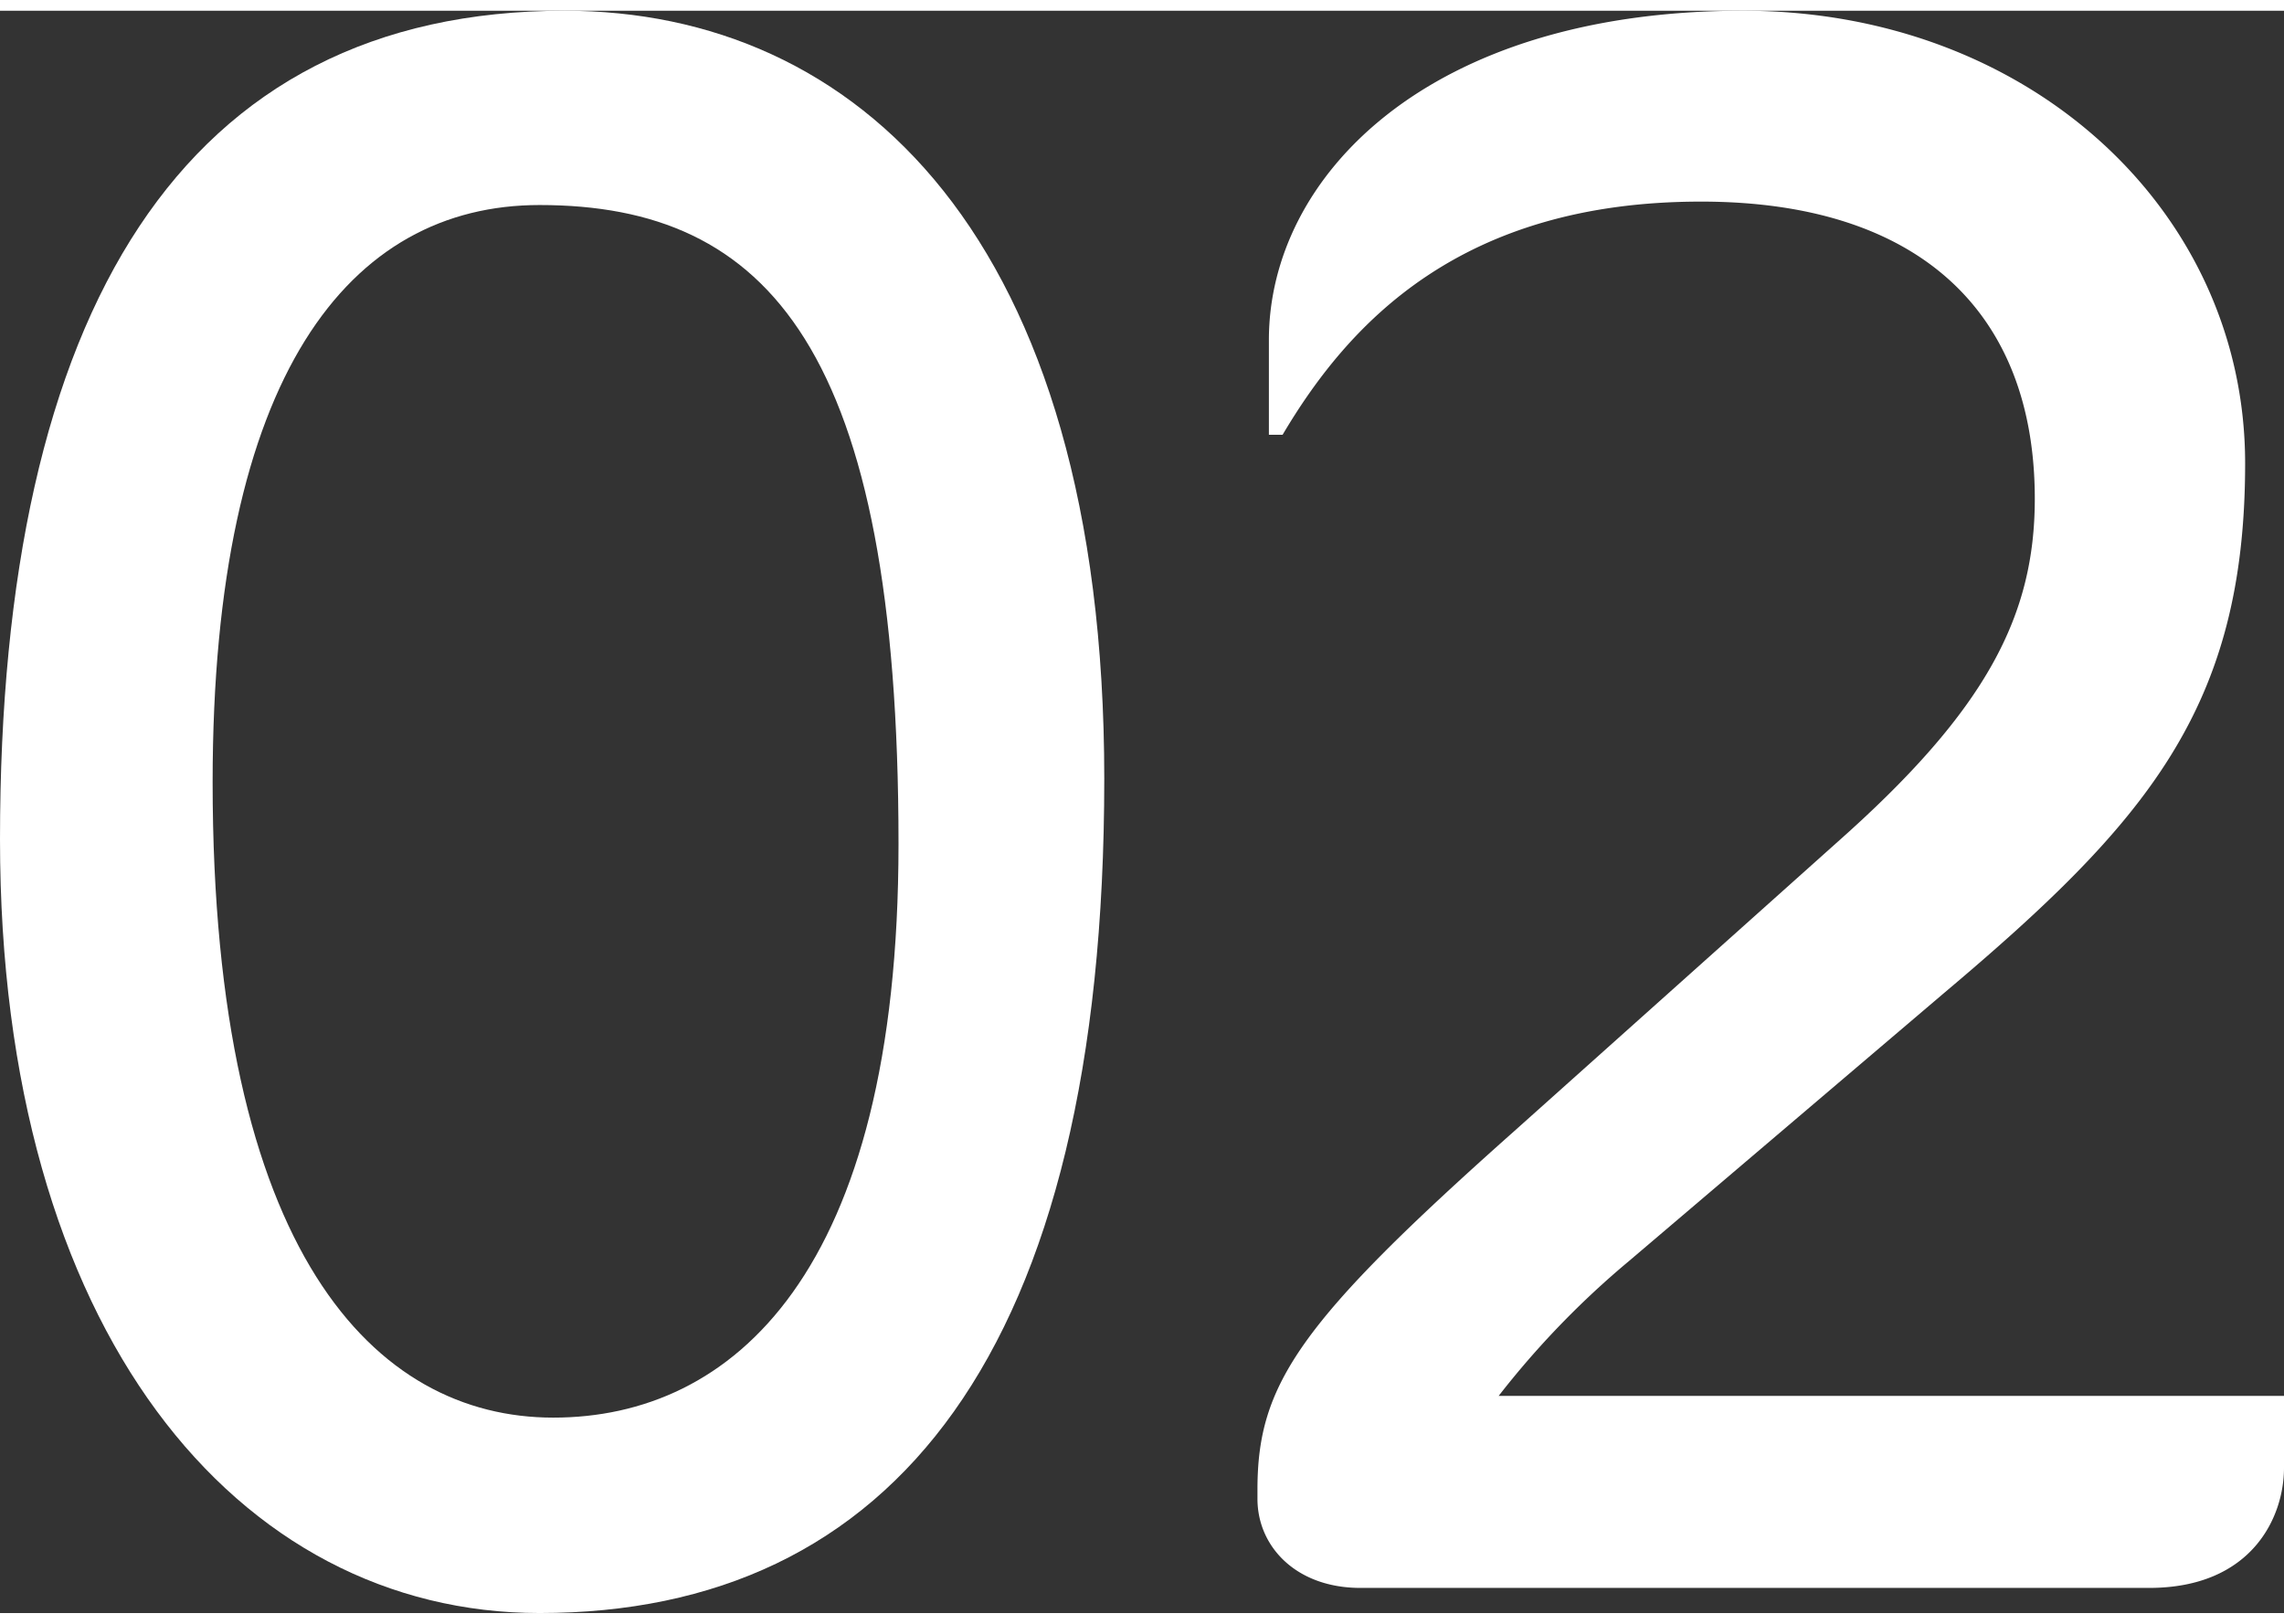
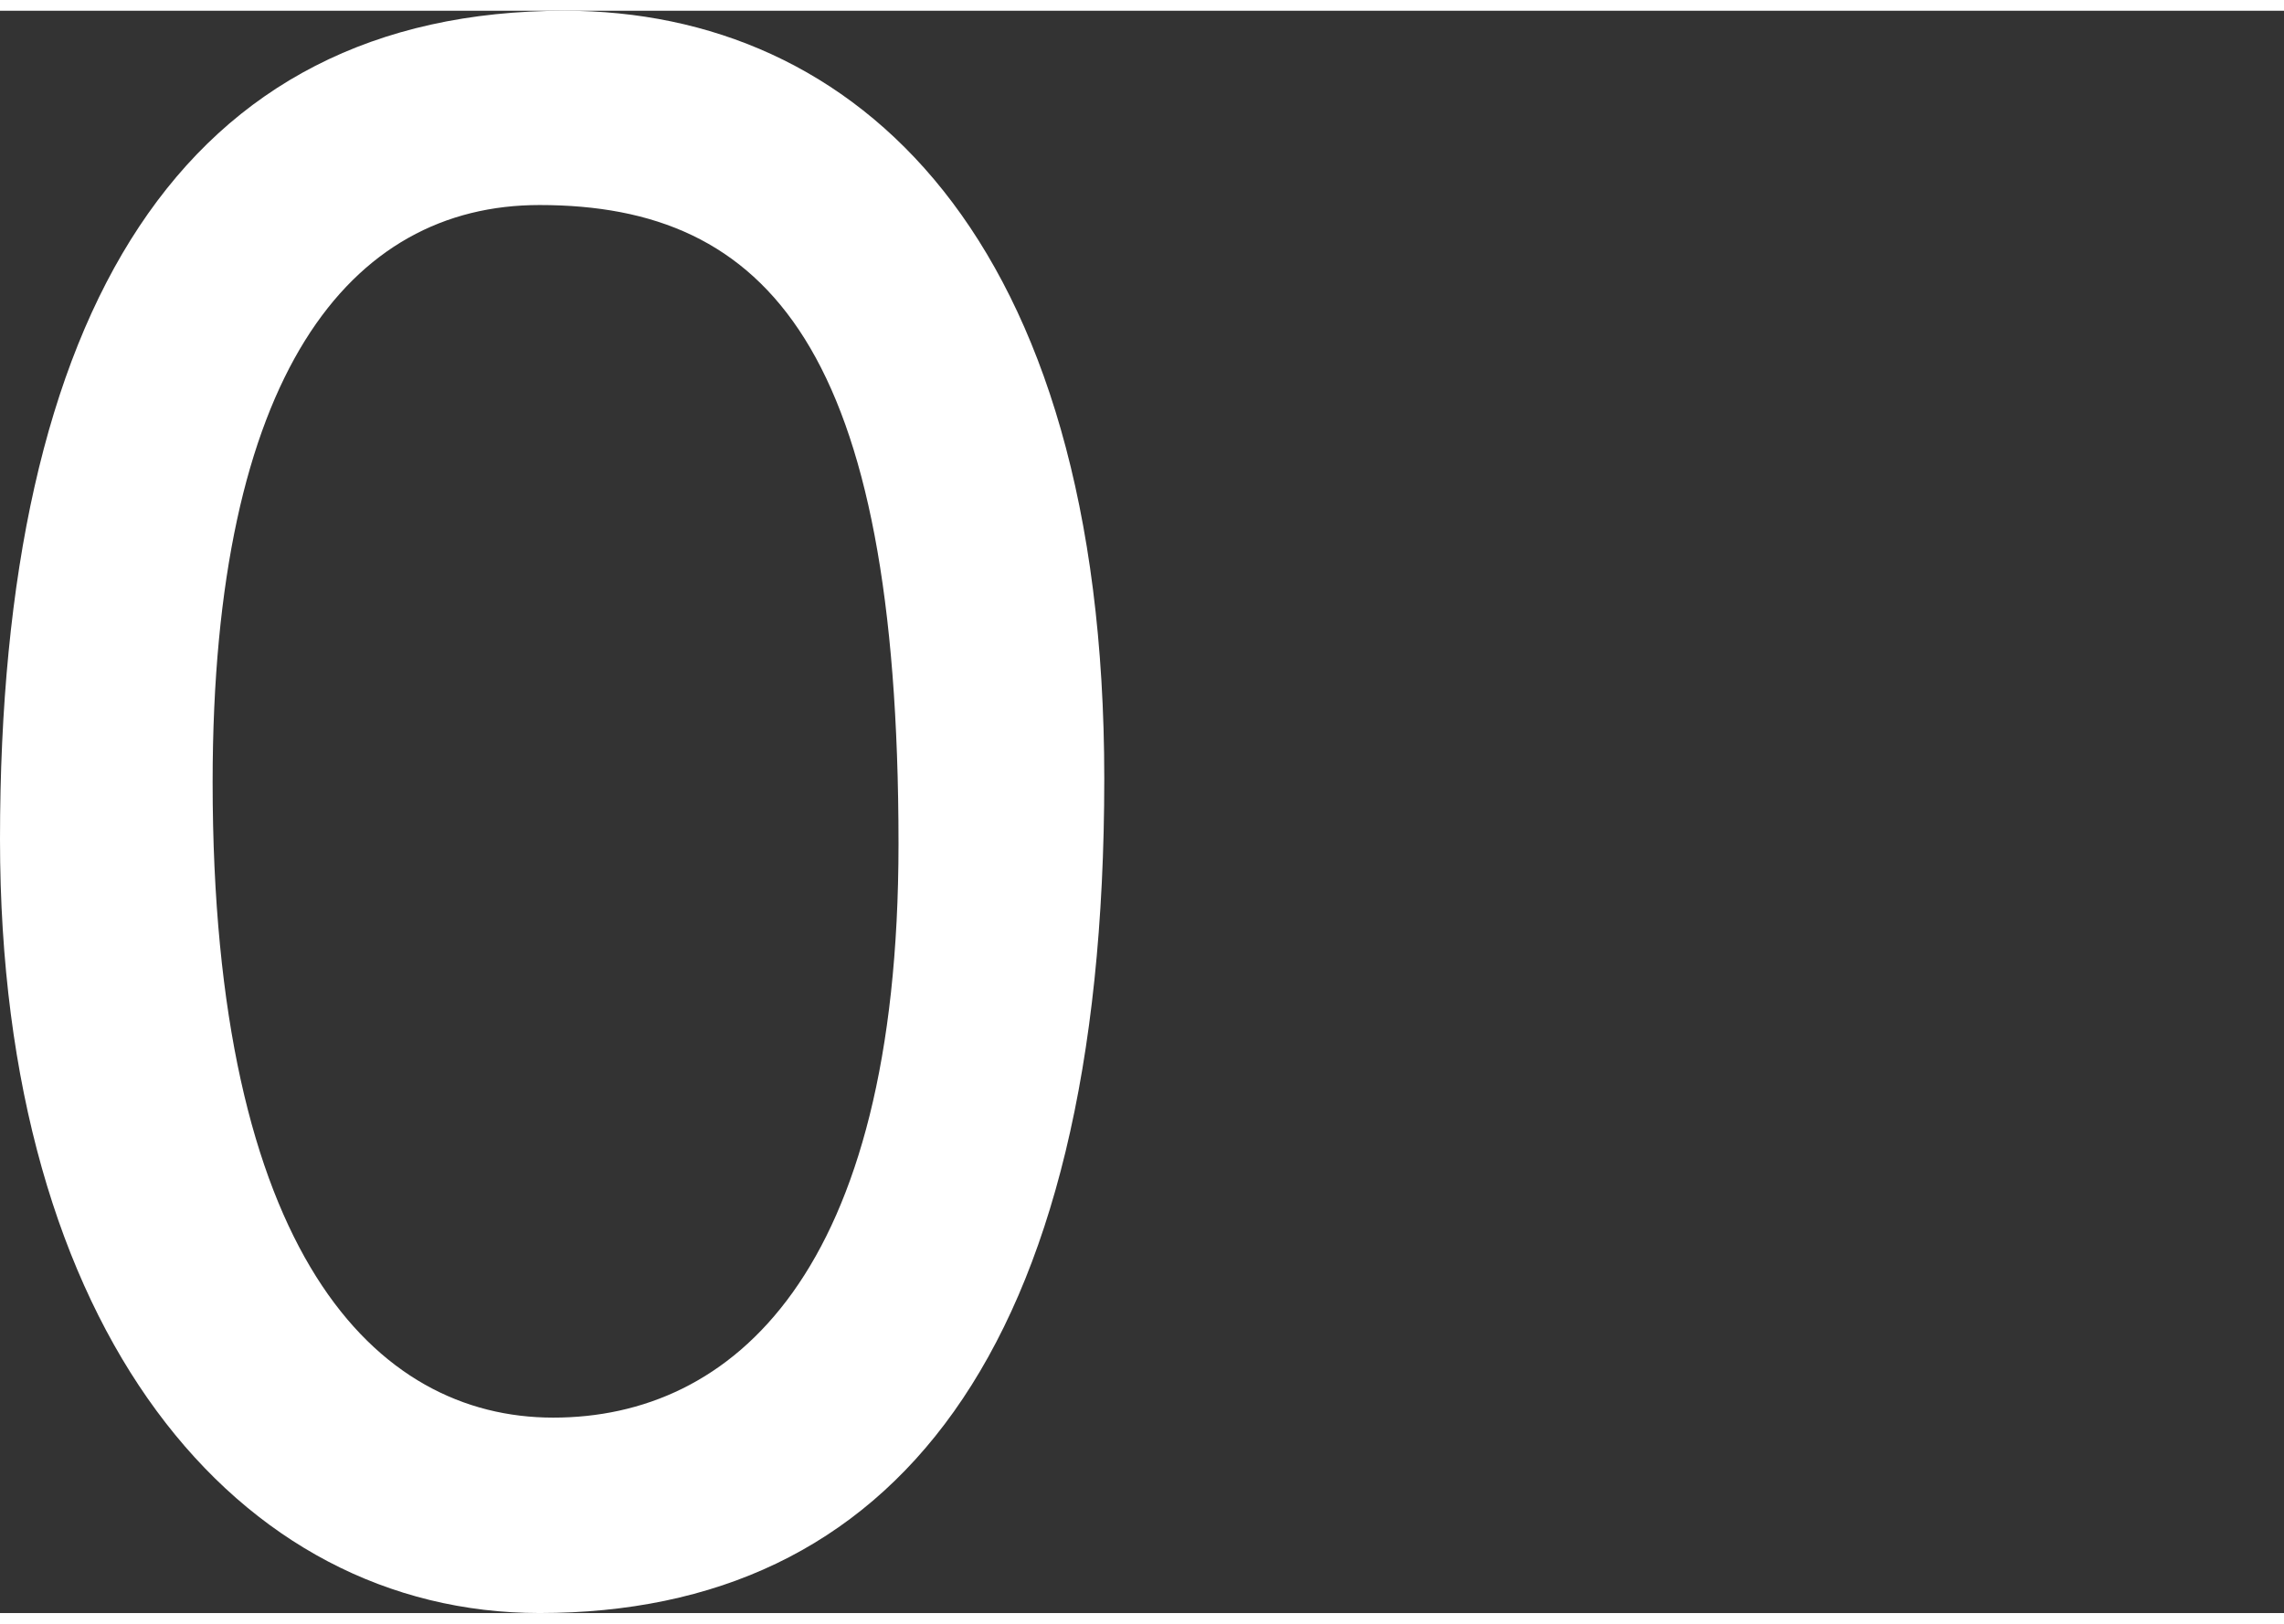
<svg xmlns="http://www.w3.org/2000/svg" viewBox="0 0 79.92 56.08" width="45" height="32">
  <rect x="0" y="0" width="79.92" height="56.08" fill="#333333" stroke="none" />
  <defs>
    <style>.cls-1{fill:#fff;}</style>
  </defs>
  <g id="Ebene_2" data-name="Ebene 2">
    <g id="Ebene_1-2" data-name="Ebene 1">
      <path class="cls-1" d="M18.88,56.08C8.32,56.08,0,46.24,0,29,0,10.48,6.4,0,19.76,0,29.92,0,38.64,7.84,38.64,26.88,38.64,47,31.2,56.08,18.88,56.08Zm0-49.28C12.24,6.8,7.44,12.72,7.44,27c0,16.48,5.68,22.24,11.92,22.24s12.08-5,12.08-20.08C31.44,11.84,26.88,6.8,18.88,6.8Z" />
-       <path class="cls-1" d="M75.2,55.2H47.6c-2.24,0-3.6-1.44-3.6-3.12v-.32c0-3.68,1.44-5.84,9-12.56L64.4,29c5.12-4.56,6.8-7.84,6.8-11.92,0-6.48-4-10.4-11.68-10.4-8.4,0-12.32,4.24-14.64,8.16H44.4V11.52C44.4,5.84,49.92,0,61,0,71,0,78.56,7,78.56,15.84,78.56,24.4,75.12,28.4,68,34.4L57,43.76a30.64,30.64,0,0,0-4.56,4.72H79.92V51C79.92,52.72,78.8,55.2,75.2,55.2Z" />
    </g>
  </g>
</svg>